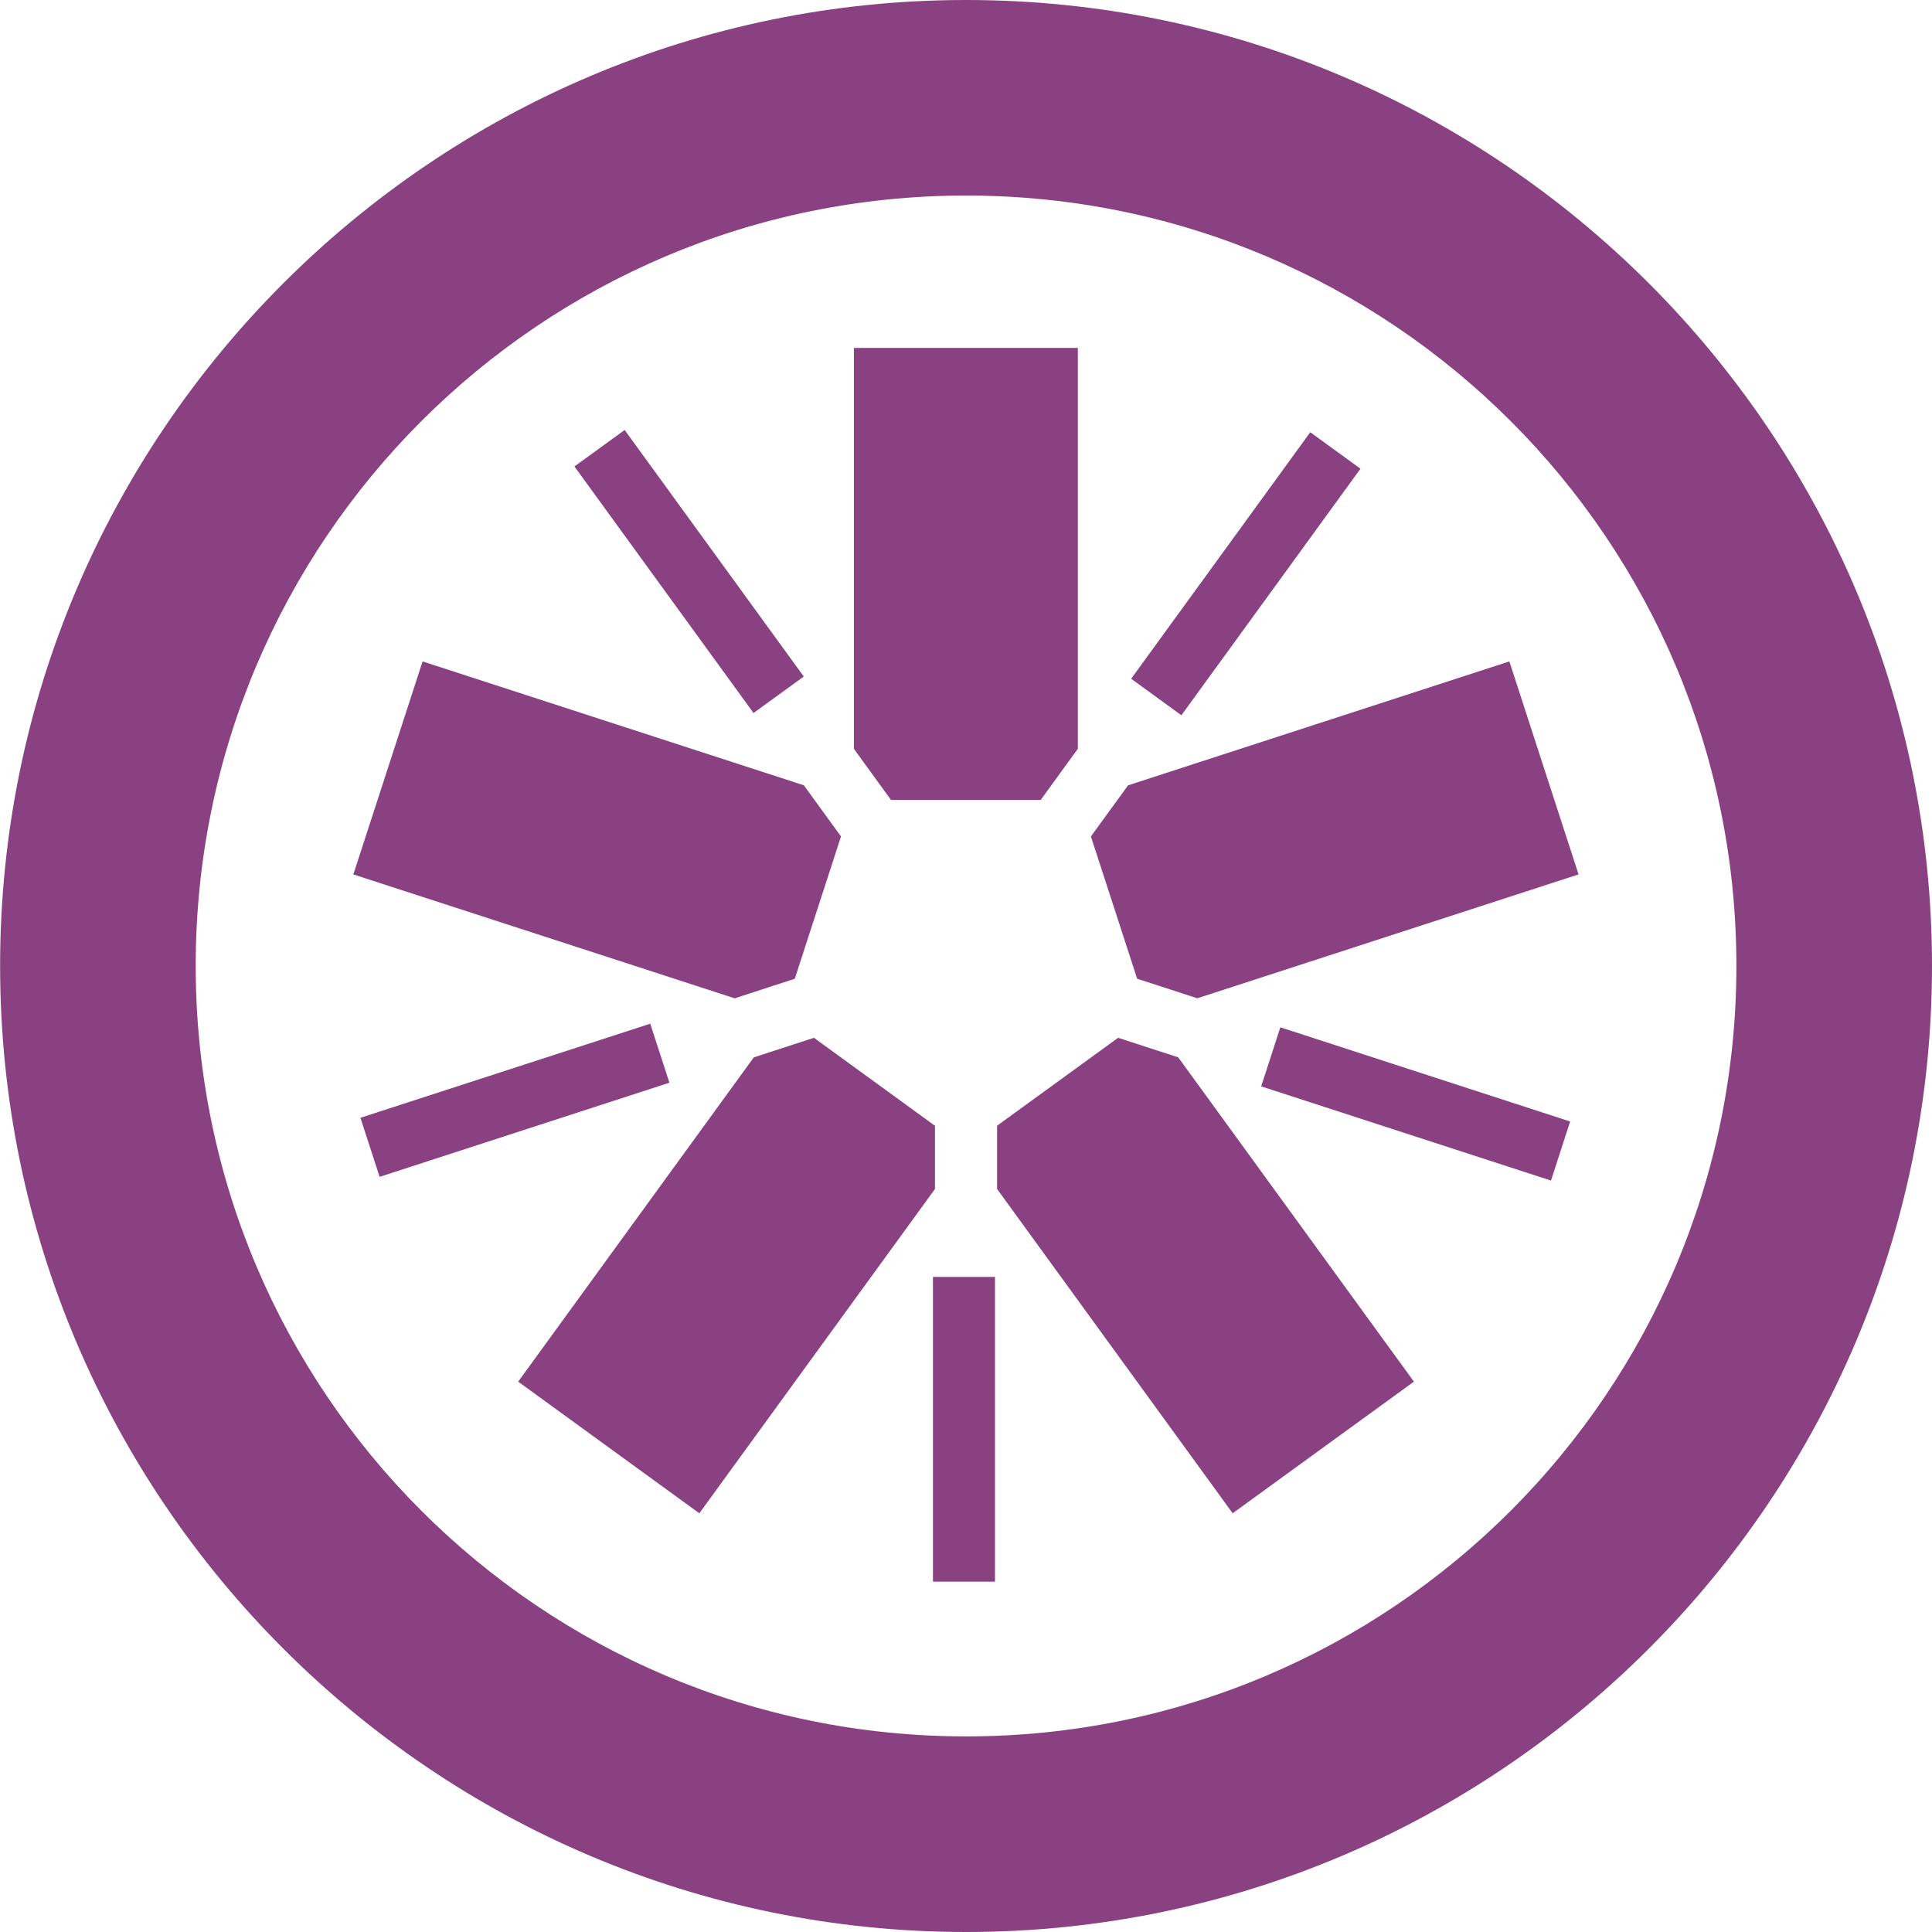
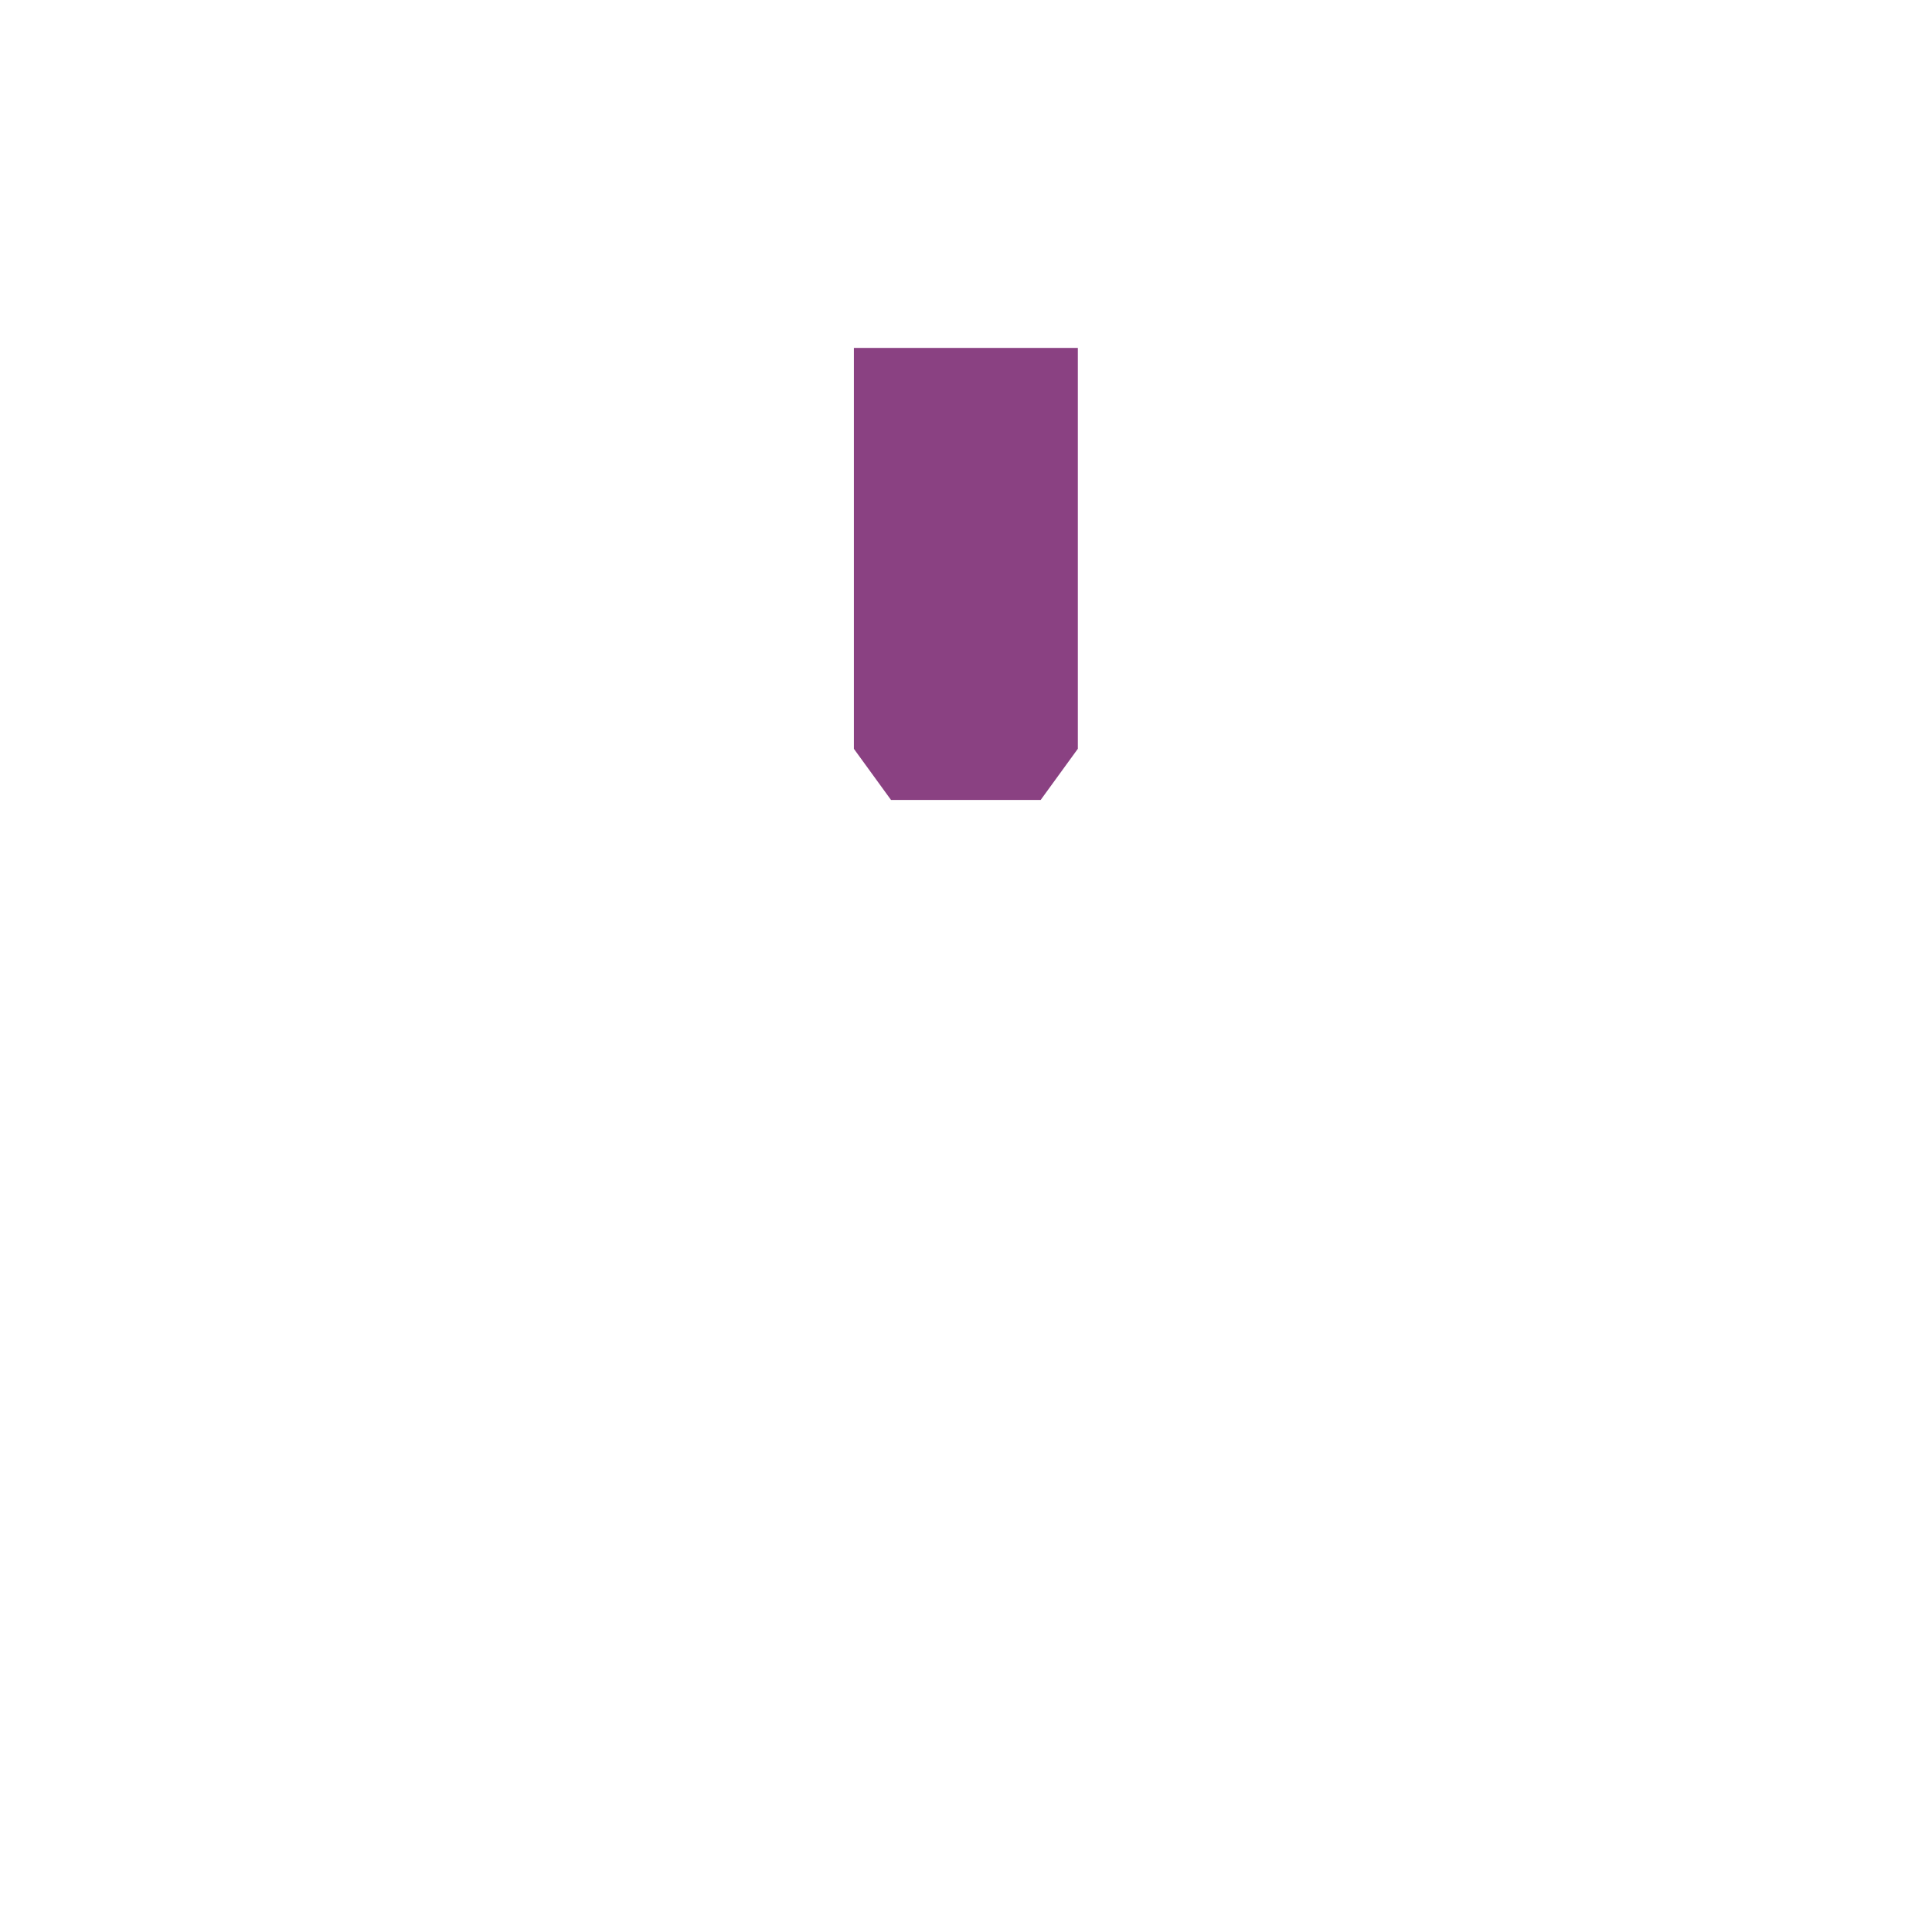
<svg xmlns="http://www.w3.org/2000/svg" width="37" height="37" viewBox="0 0 37 37" fill="none">
  <path d="M17.064 15.32H19.93L20.642 14.34V6.663H16.353V14.341L17.064 15.32" fill="#8A4182" />
-   <path d="M17.867 30.291H19.055V24.455H17.867V30.291ZM7.27 22.538L6.903 21.407L12.453 19.605L12.82 20.735L7.27 22.538H7.27ZM14.431 13.655L11.001 8.933L11.963 8.235L15.393 12.956L14.431 13.655V13.655ZM22.625 13.698L21.663 12.999L25.093 8.278L26.055 8.976L22.625 13.698L22.625 13.698ZM29.703 22.609L24.153 20.805L24.52 19.674L30.07 21.478L29.703 22.609H29.703ZM20.892 16.019L21.778 18.744L22.93 19.118L30.231 16.746L28.906 12.667L21.604 15.04L20.892 16.019L20.892 16.019ZM21.413 19.875L19.095 21.559L19.095 22.77L23.607 28.981L27.078 26.46L22.564 20.249L21.413 19.875V19.875ZM17.906 21.56L15.588 19.875L14.436 20.25L9.924 26.46L13.393 28.981L17.906 22.77V21.56L17.906 21.56ZM15.221 18.744L16.106 16.019L15.394 15.039L8.093 12.667L6.767 16.746L14.07 19.119L15.221 18.744L15.221 18.744ZM18.502 0C8.301 0 0.002 8.298 0.002 18.497C0.002 28.7 8.301 37 18.502 37C28.702 37 37 28.7 37 18.497C37 8.298 28.702 0 18.502 0V0ZM18.502 3.745C26.648 3.745 33.254 10.349 33.254 18.497C33.254 26.648 26.648 33.254 18.502 33.254C10.353 33.254 3.748 26.648 3.748 18.497C3.748 10.349 10.353 3.745 18.502 3.745" fill="#8A4182" />
</svg>